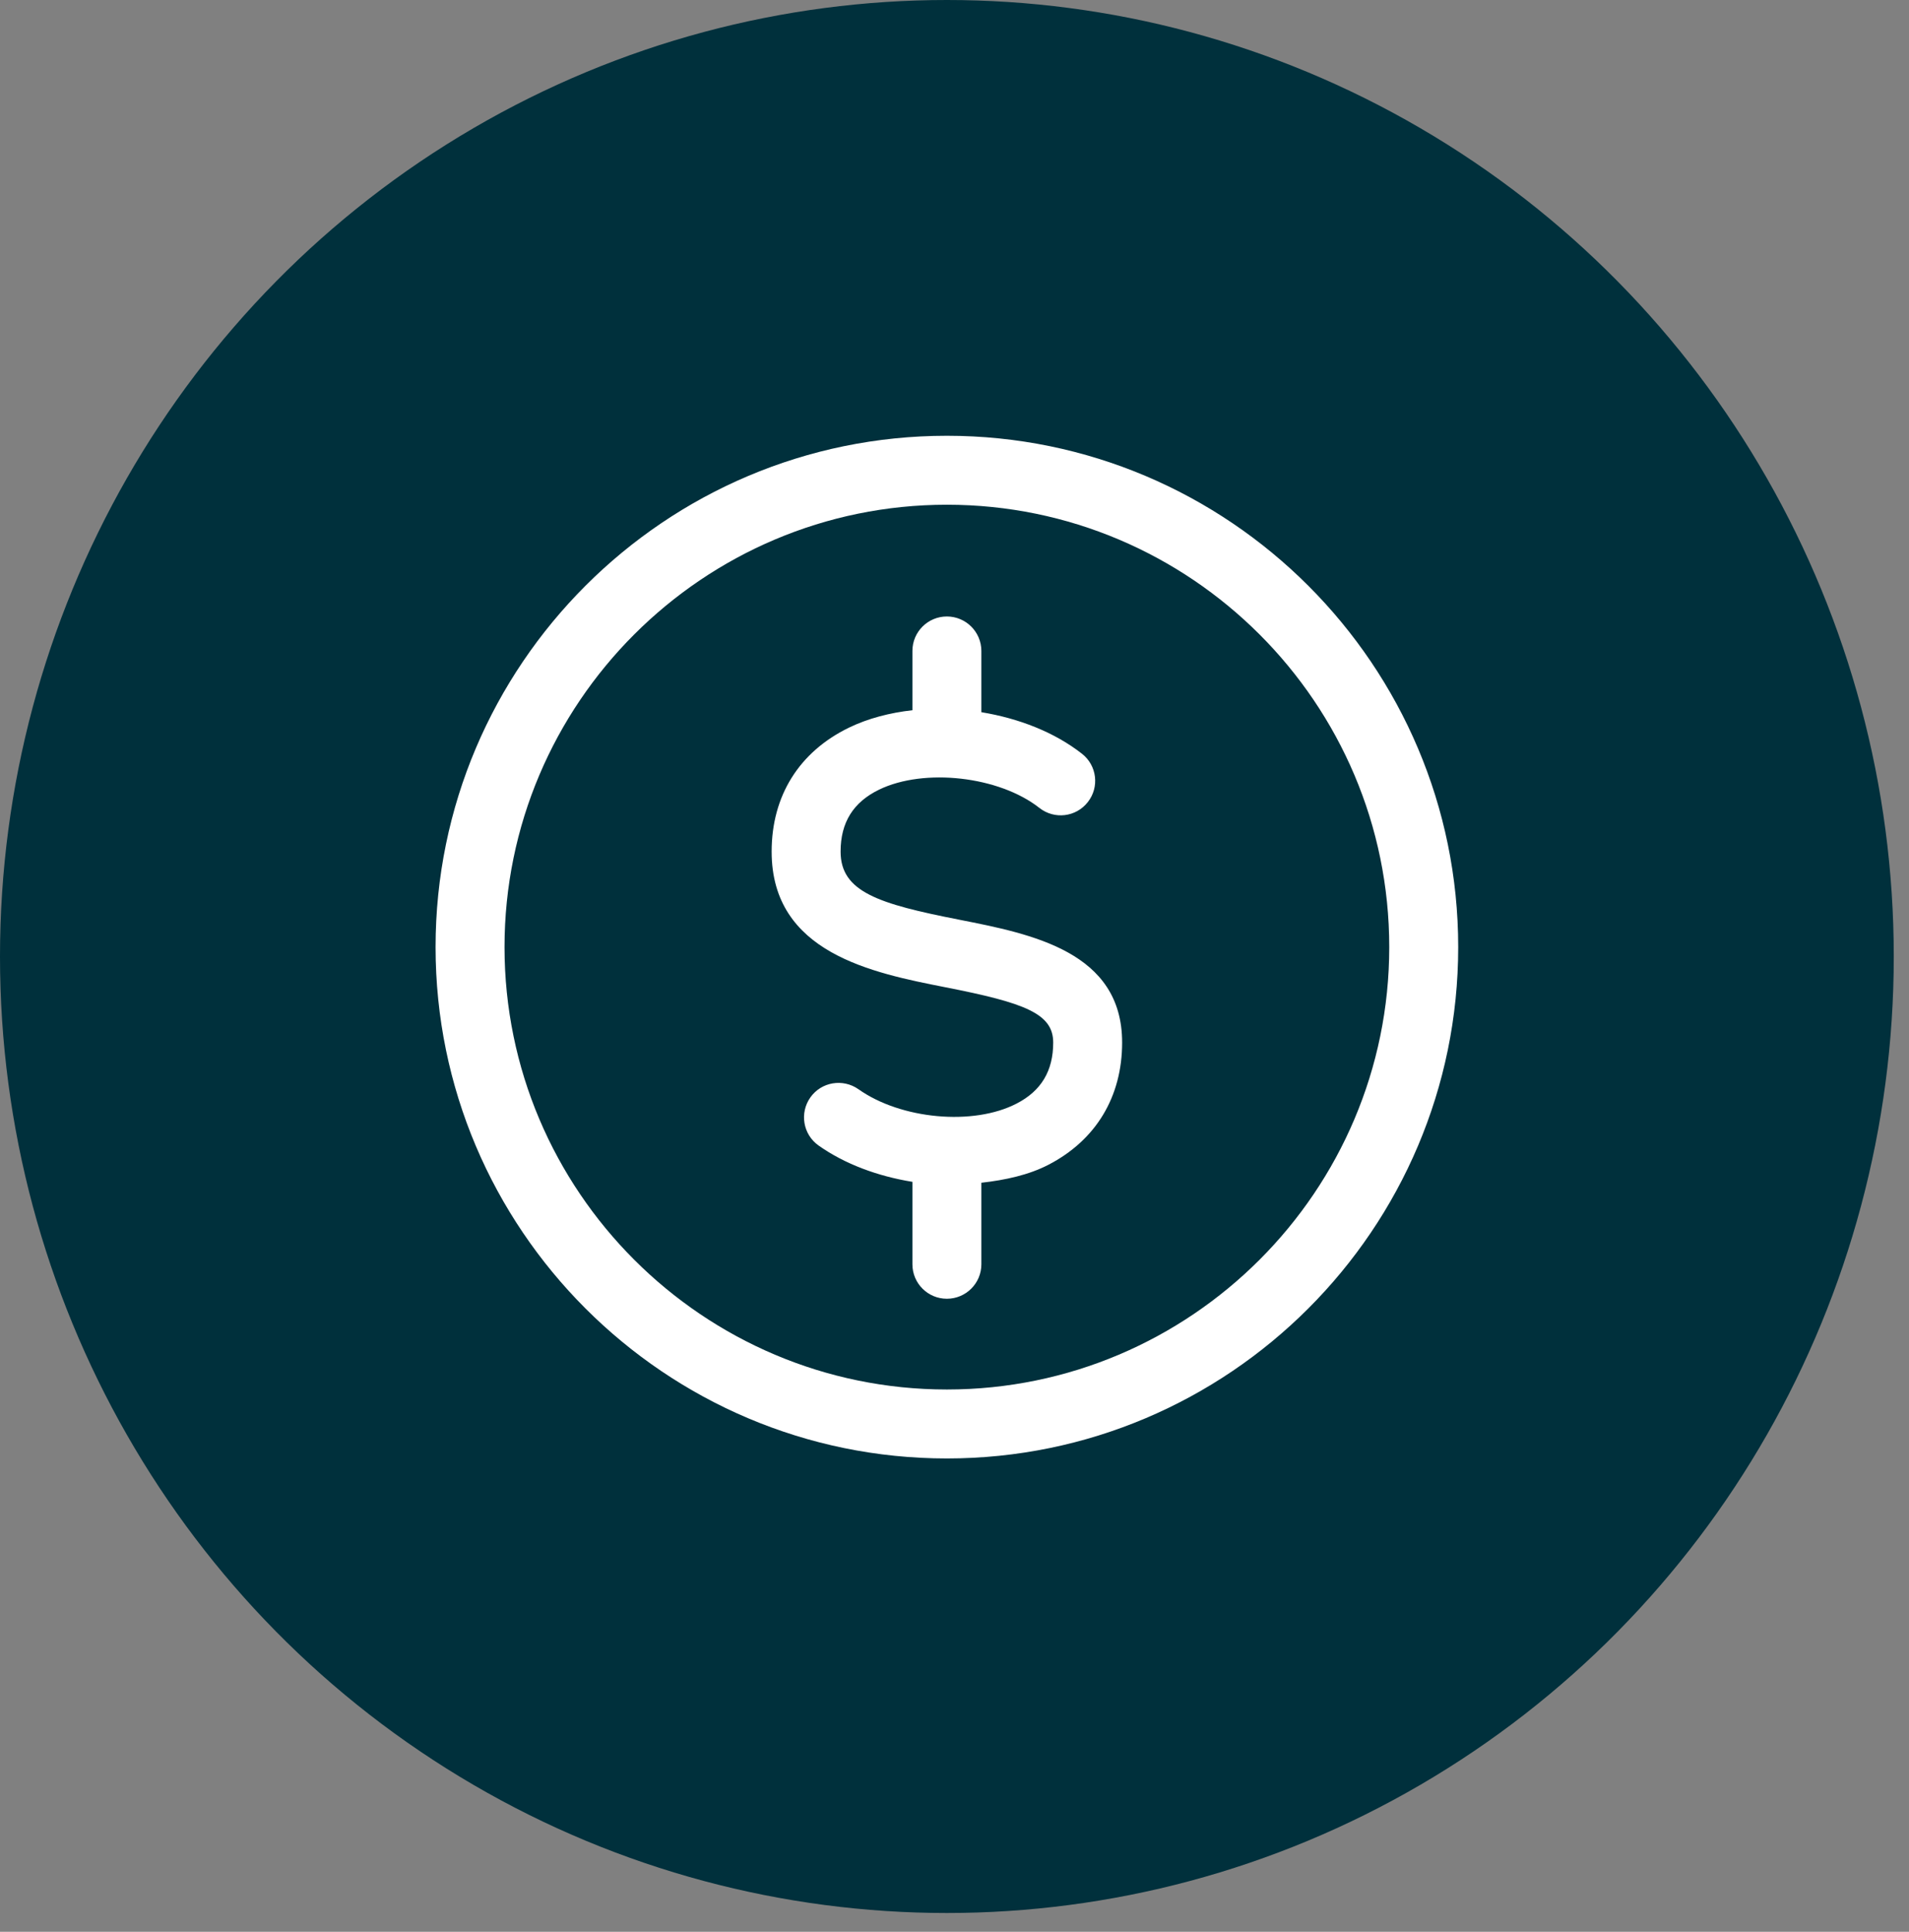
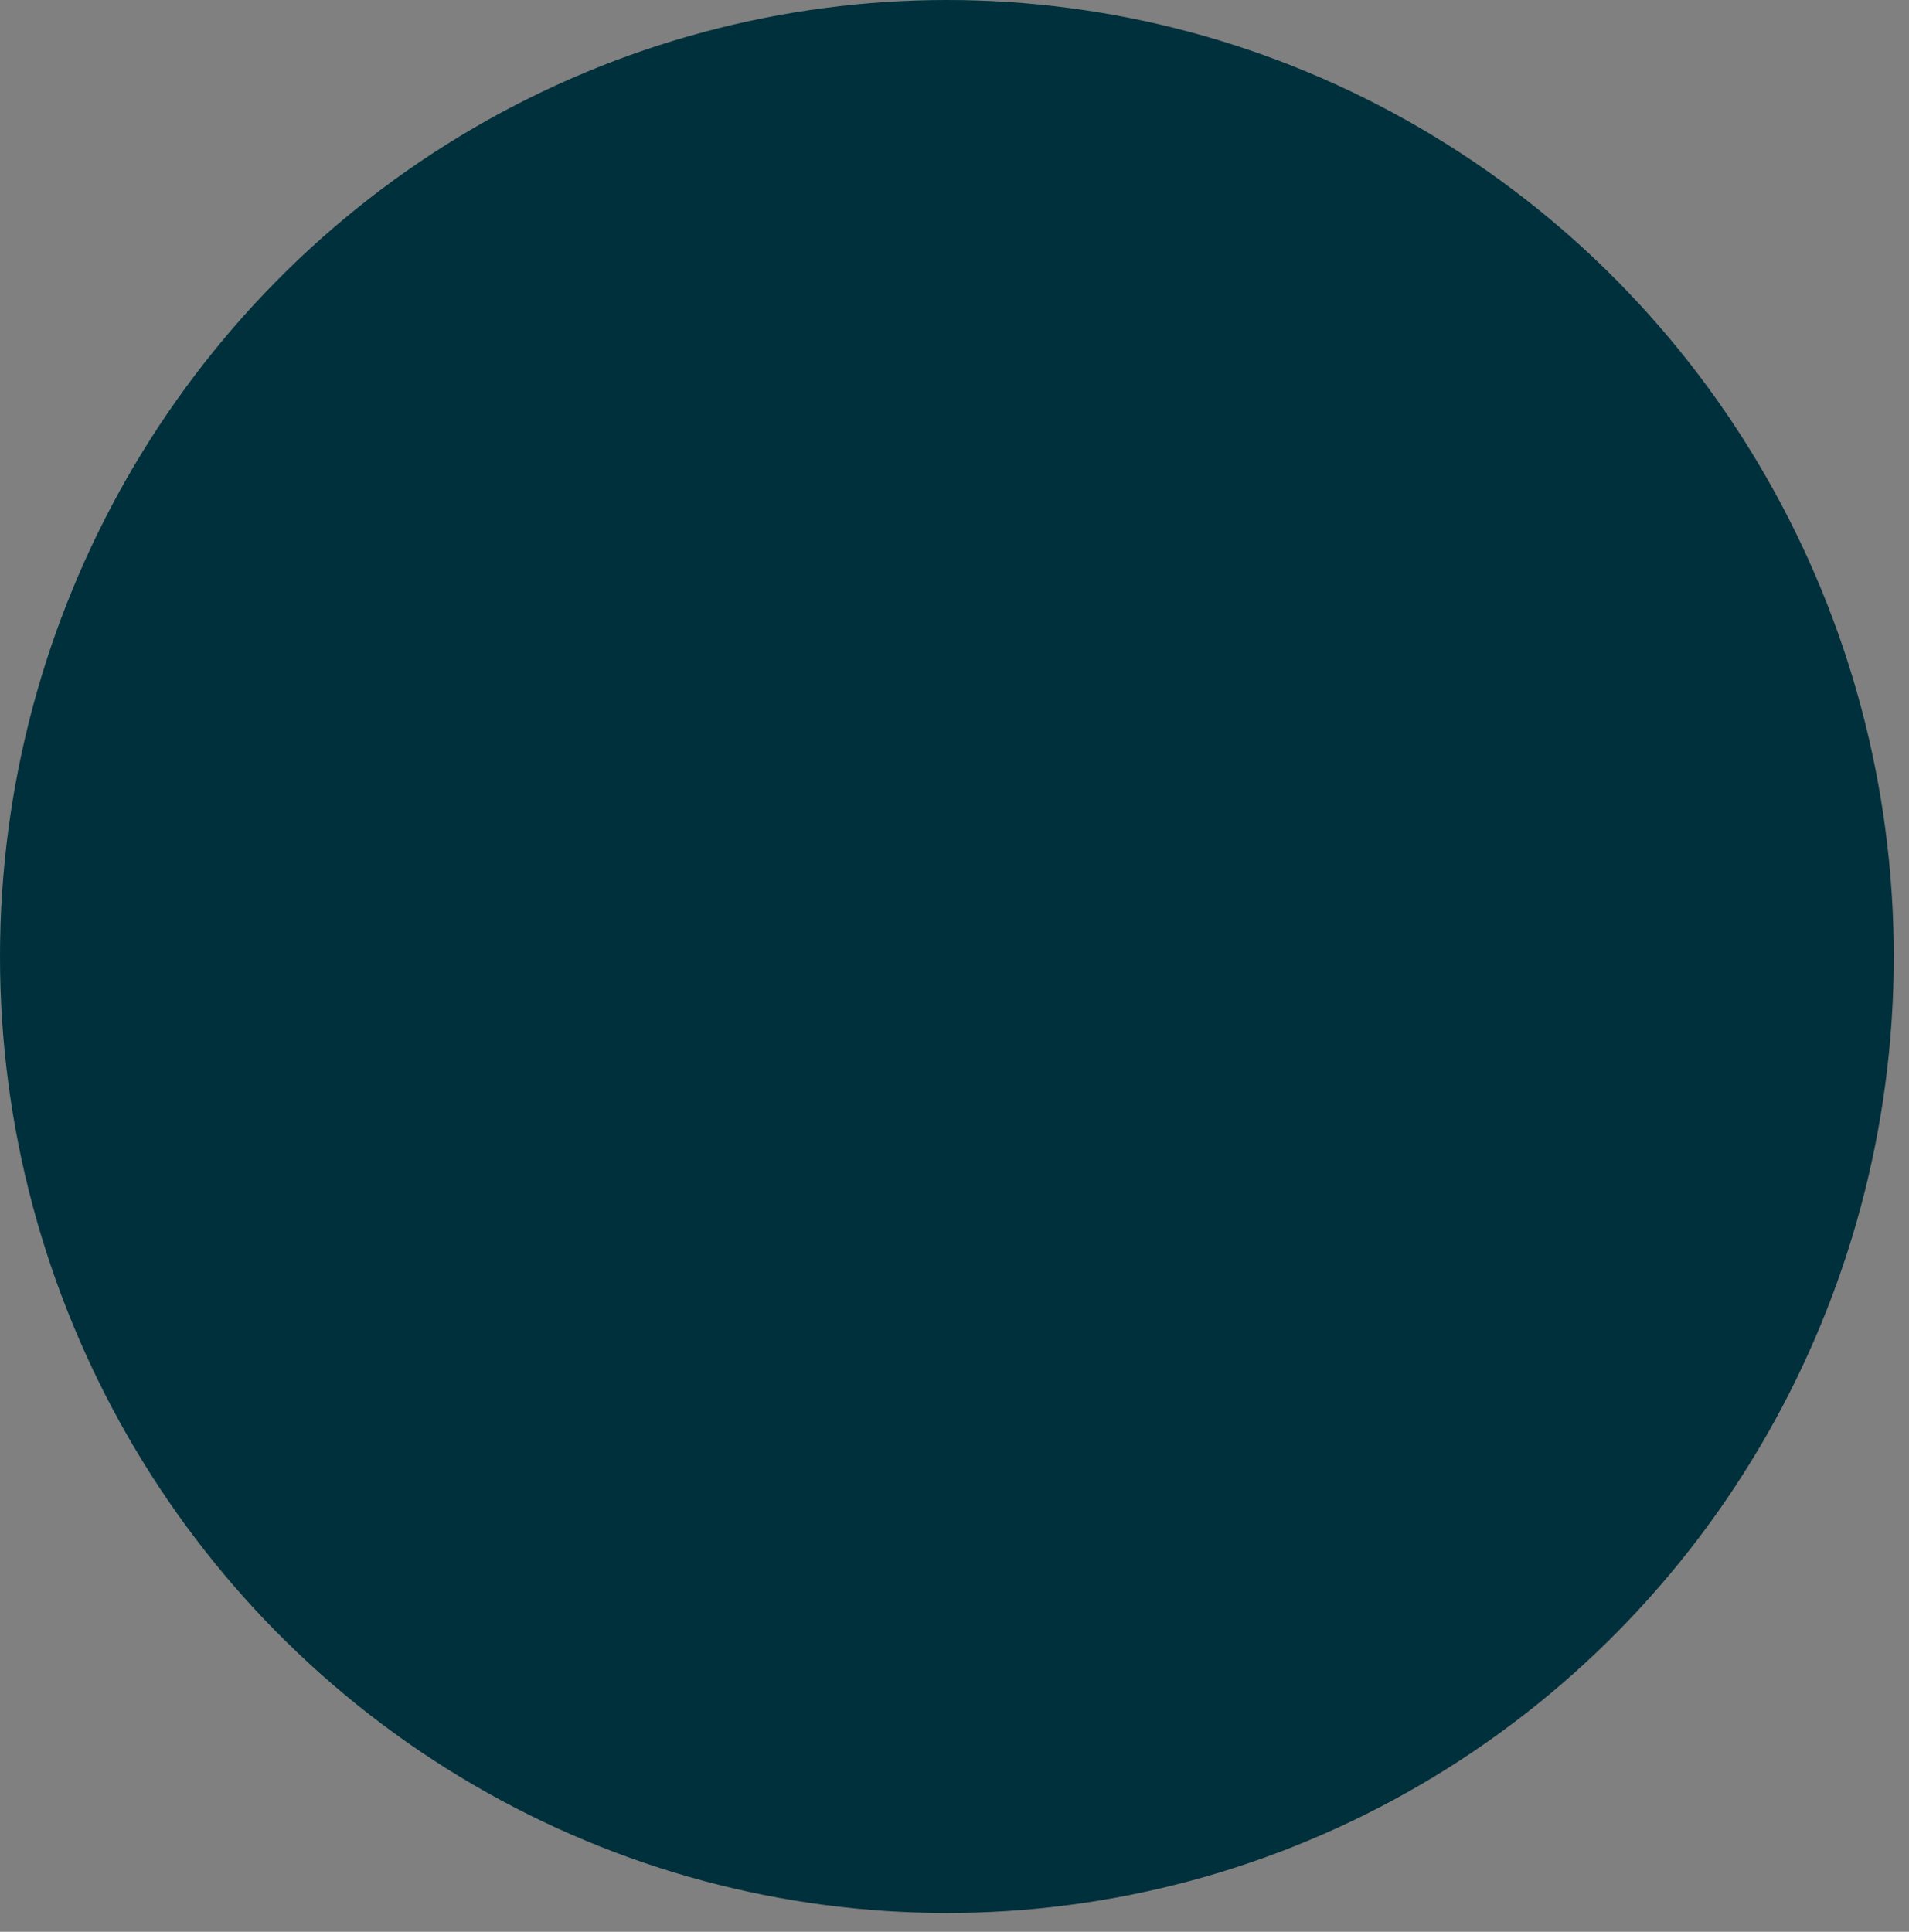
<svg xmlns="http://www.w3.org/2000/svg" width="84" height="85" viewBox="0 0 84 85" fill="none">
  <rect x="0" y="0" width="84" height="85" fill="#808080" stroke="none" />
  <ellipse cx="41.665" cy="42.086" rx="41.665" ry="42.086" fill="#00303C" />
-   <path d="M41.665 19.174C54.071 19.174 64.164 29.268 64.164 41.672C64.164 54.079 54.07 64.172 41.665 64.172C29.26 64.172 19.166 54.079 19.166 41.672C19.166 29.268 29.26 19.174 41.665 19.174ZM41.665 22.208C30.931 22.208 22.2 30.939 22.2 41.672C22.2 52.405 30.932 61.138 41.665 61.138C52.398 61.138 61.13 52.405 61.13 41.672C61.13 30.939 52.399 22.208 41.665 22.208ZM41.664 27.125C42.502 27.125 43.181 27.804 43.182 28.642V31.337C44.822 31.606 46.398 32.214 47.61 33.166C48.27 33.682 48.384 34.636 47.865 35.293C47.348 35.954 46.396 36.069 45.735 35.548C43.966 34.156 40.672 33.782 38.687 34.742C37.545 35.295 36.988 36.187 36.988 37.47C36.988 39.245 38.658 39.77 42.203 40.466C45.4 41.095 49.377 41.876 49.376 45.872C49.376 48.26 48.222 50.171 46.129 51.252C45.262 51.7 44.239 51.922 43.182 52.041V55.628C43.182 56.467 42.502 57.145 41.664 57.145C40.826 57.145 40.148 56.467 40.148 55.628V52.001C38.638 51.756 37.181 51.226 36.018 50.402C35.333 49.916 35.174 48.971 35.658 48.286C36.141 47.602 37.087 47.445 37.772 47.925C39.644 49.252 42.83 49.545 44.735 48.556C45.816 47.999 46.343 47.12 46.343 45.872C46.343 44.599 45.104 44.127 41.615 43.443C38.383 42.806 33.954 41.934 33.954 37.47C33.954 35.017 35.164 33.08 37.361 32.014C38.201 31.607 39.154 31.363 40.148 31.249V28.642C40.148 27.804 40.826 27.126 41.664 27.125Z" fill="white" />
</svg>